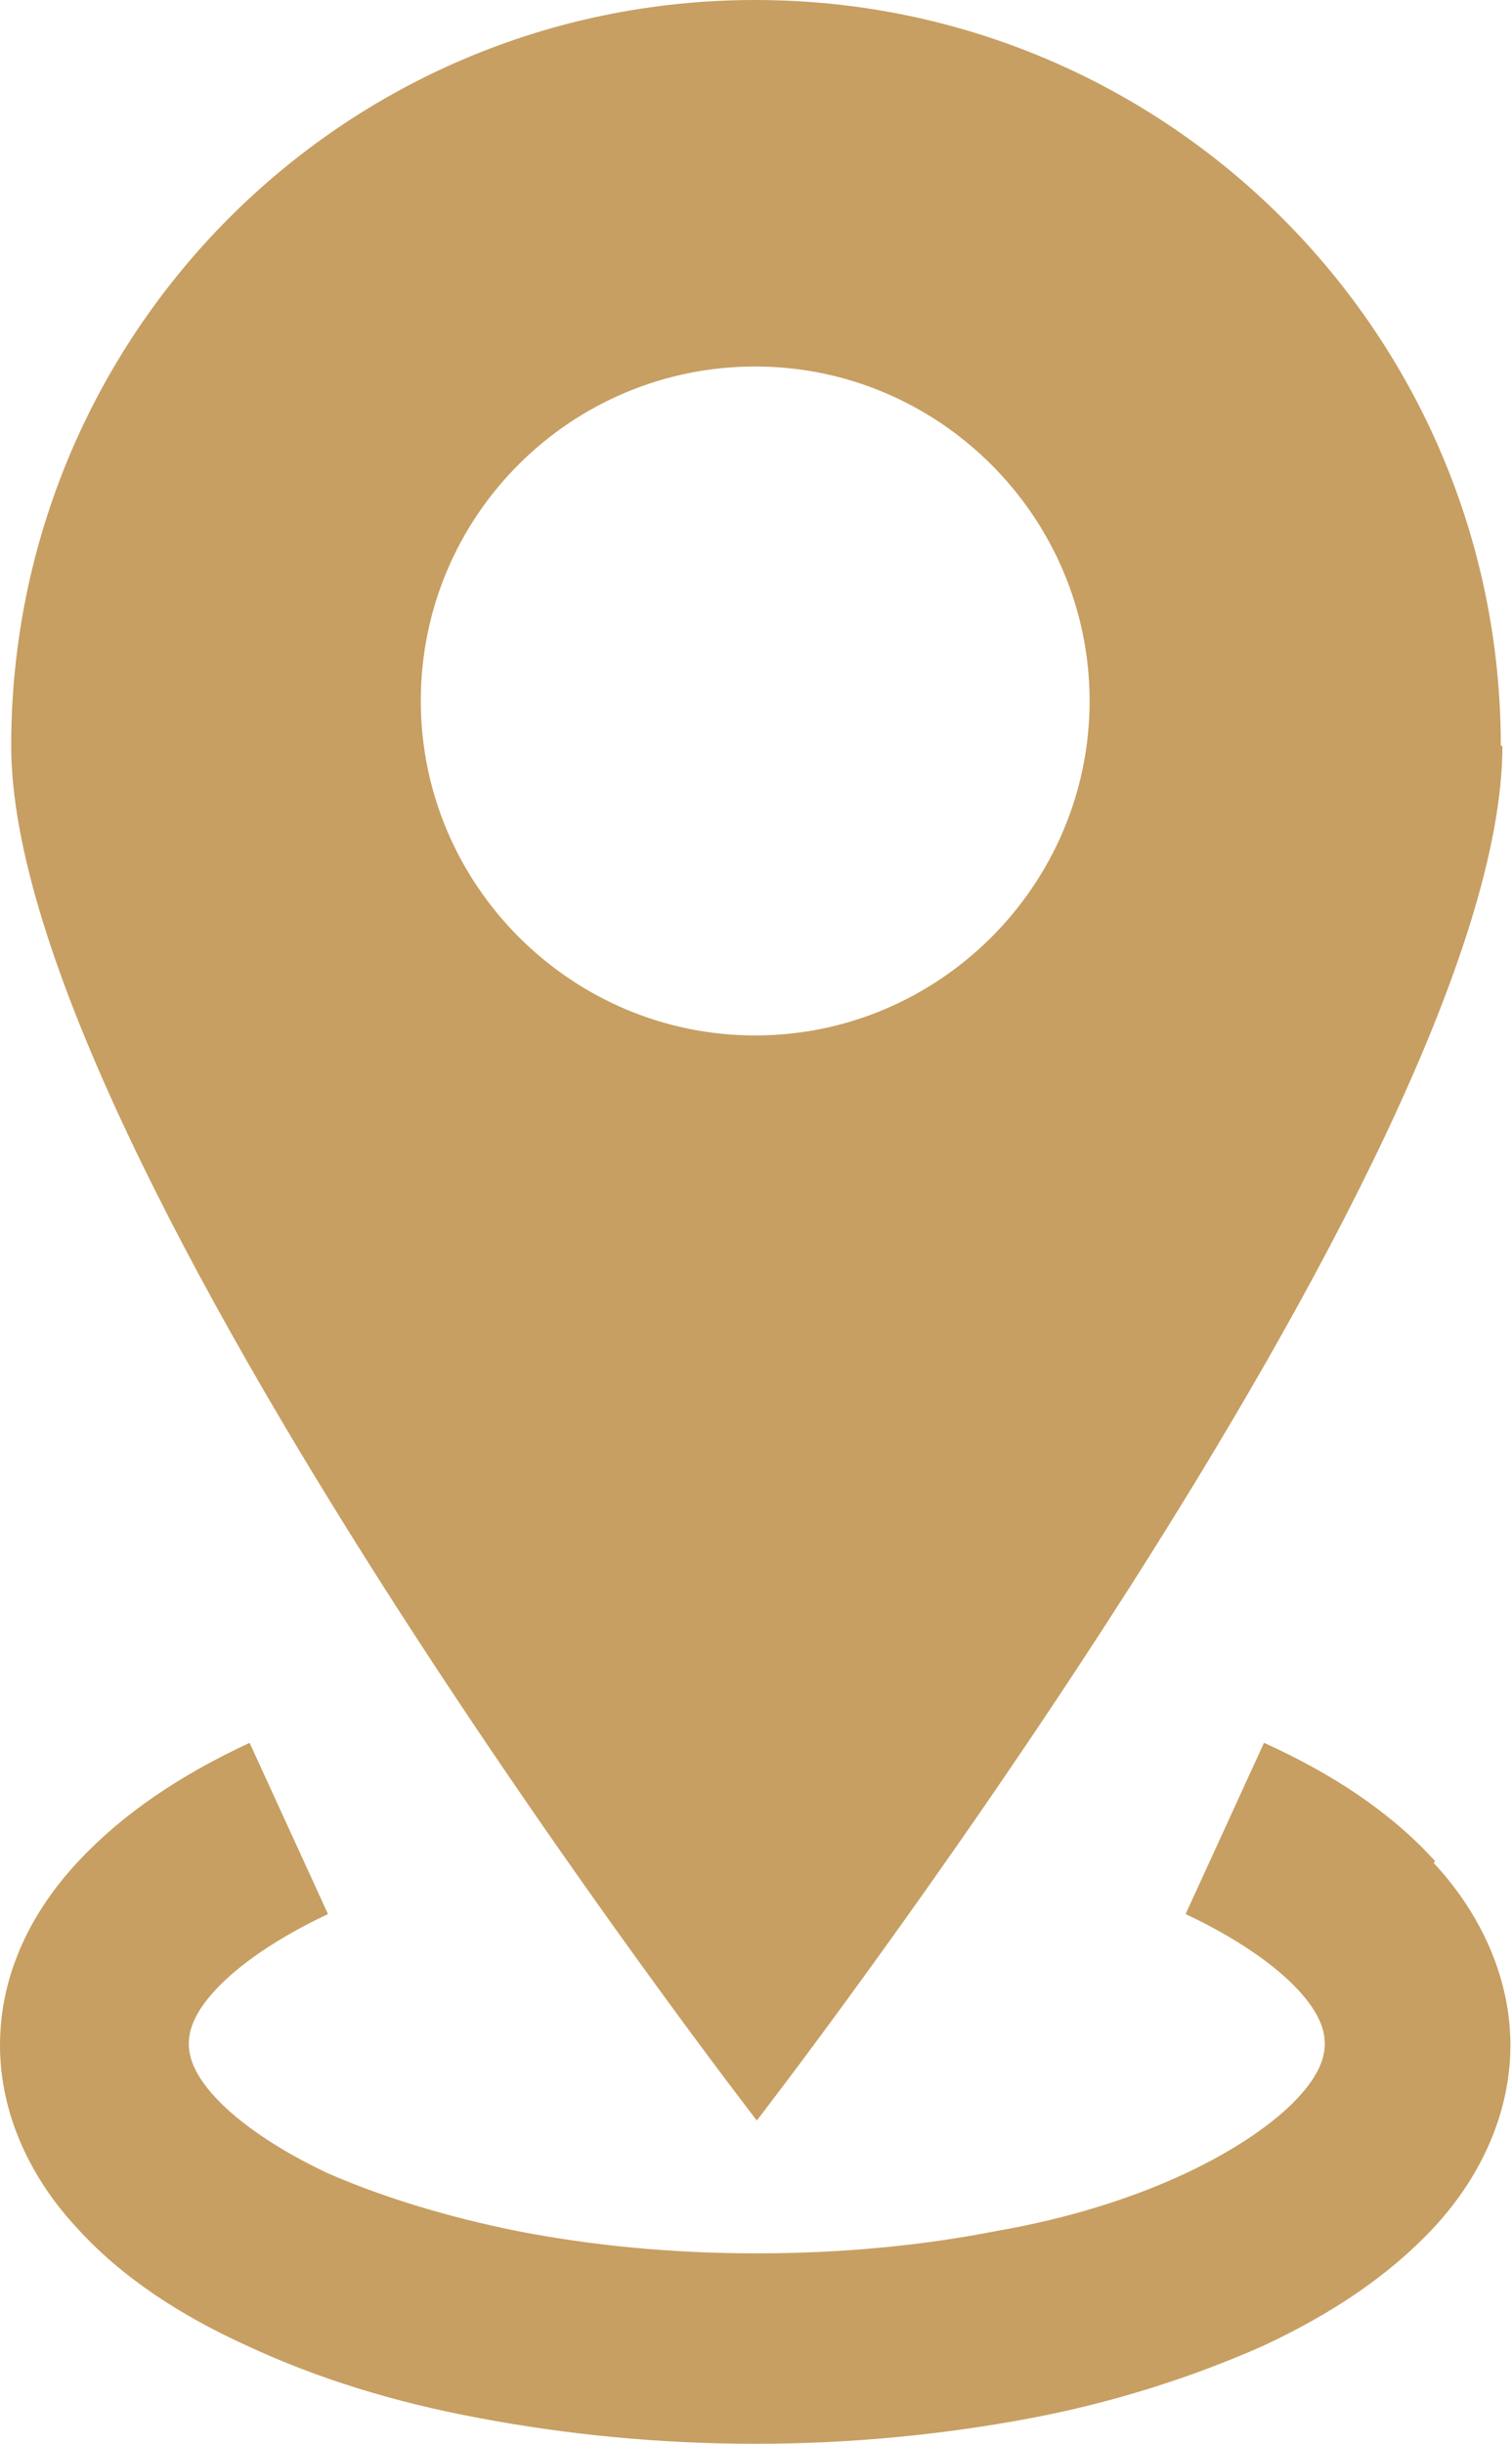
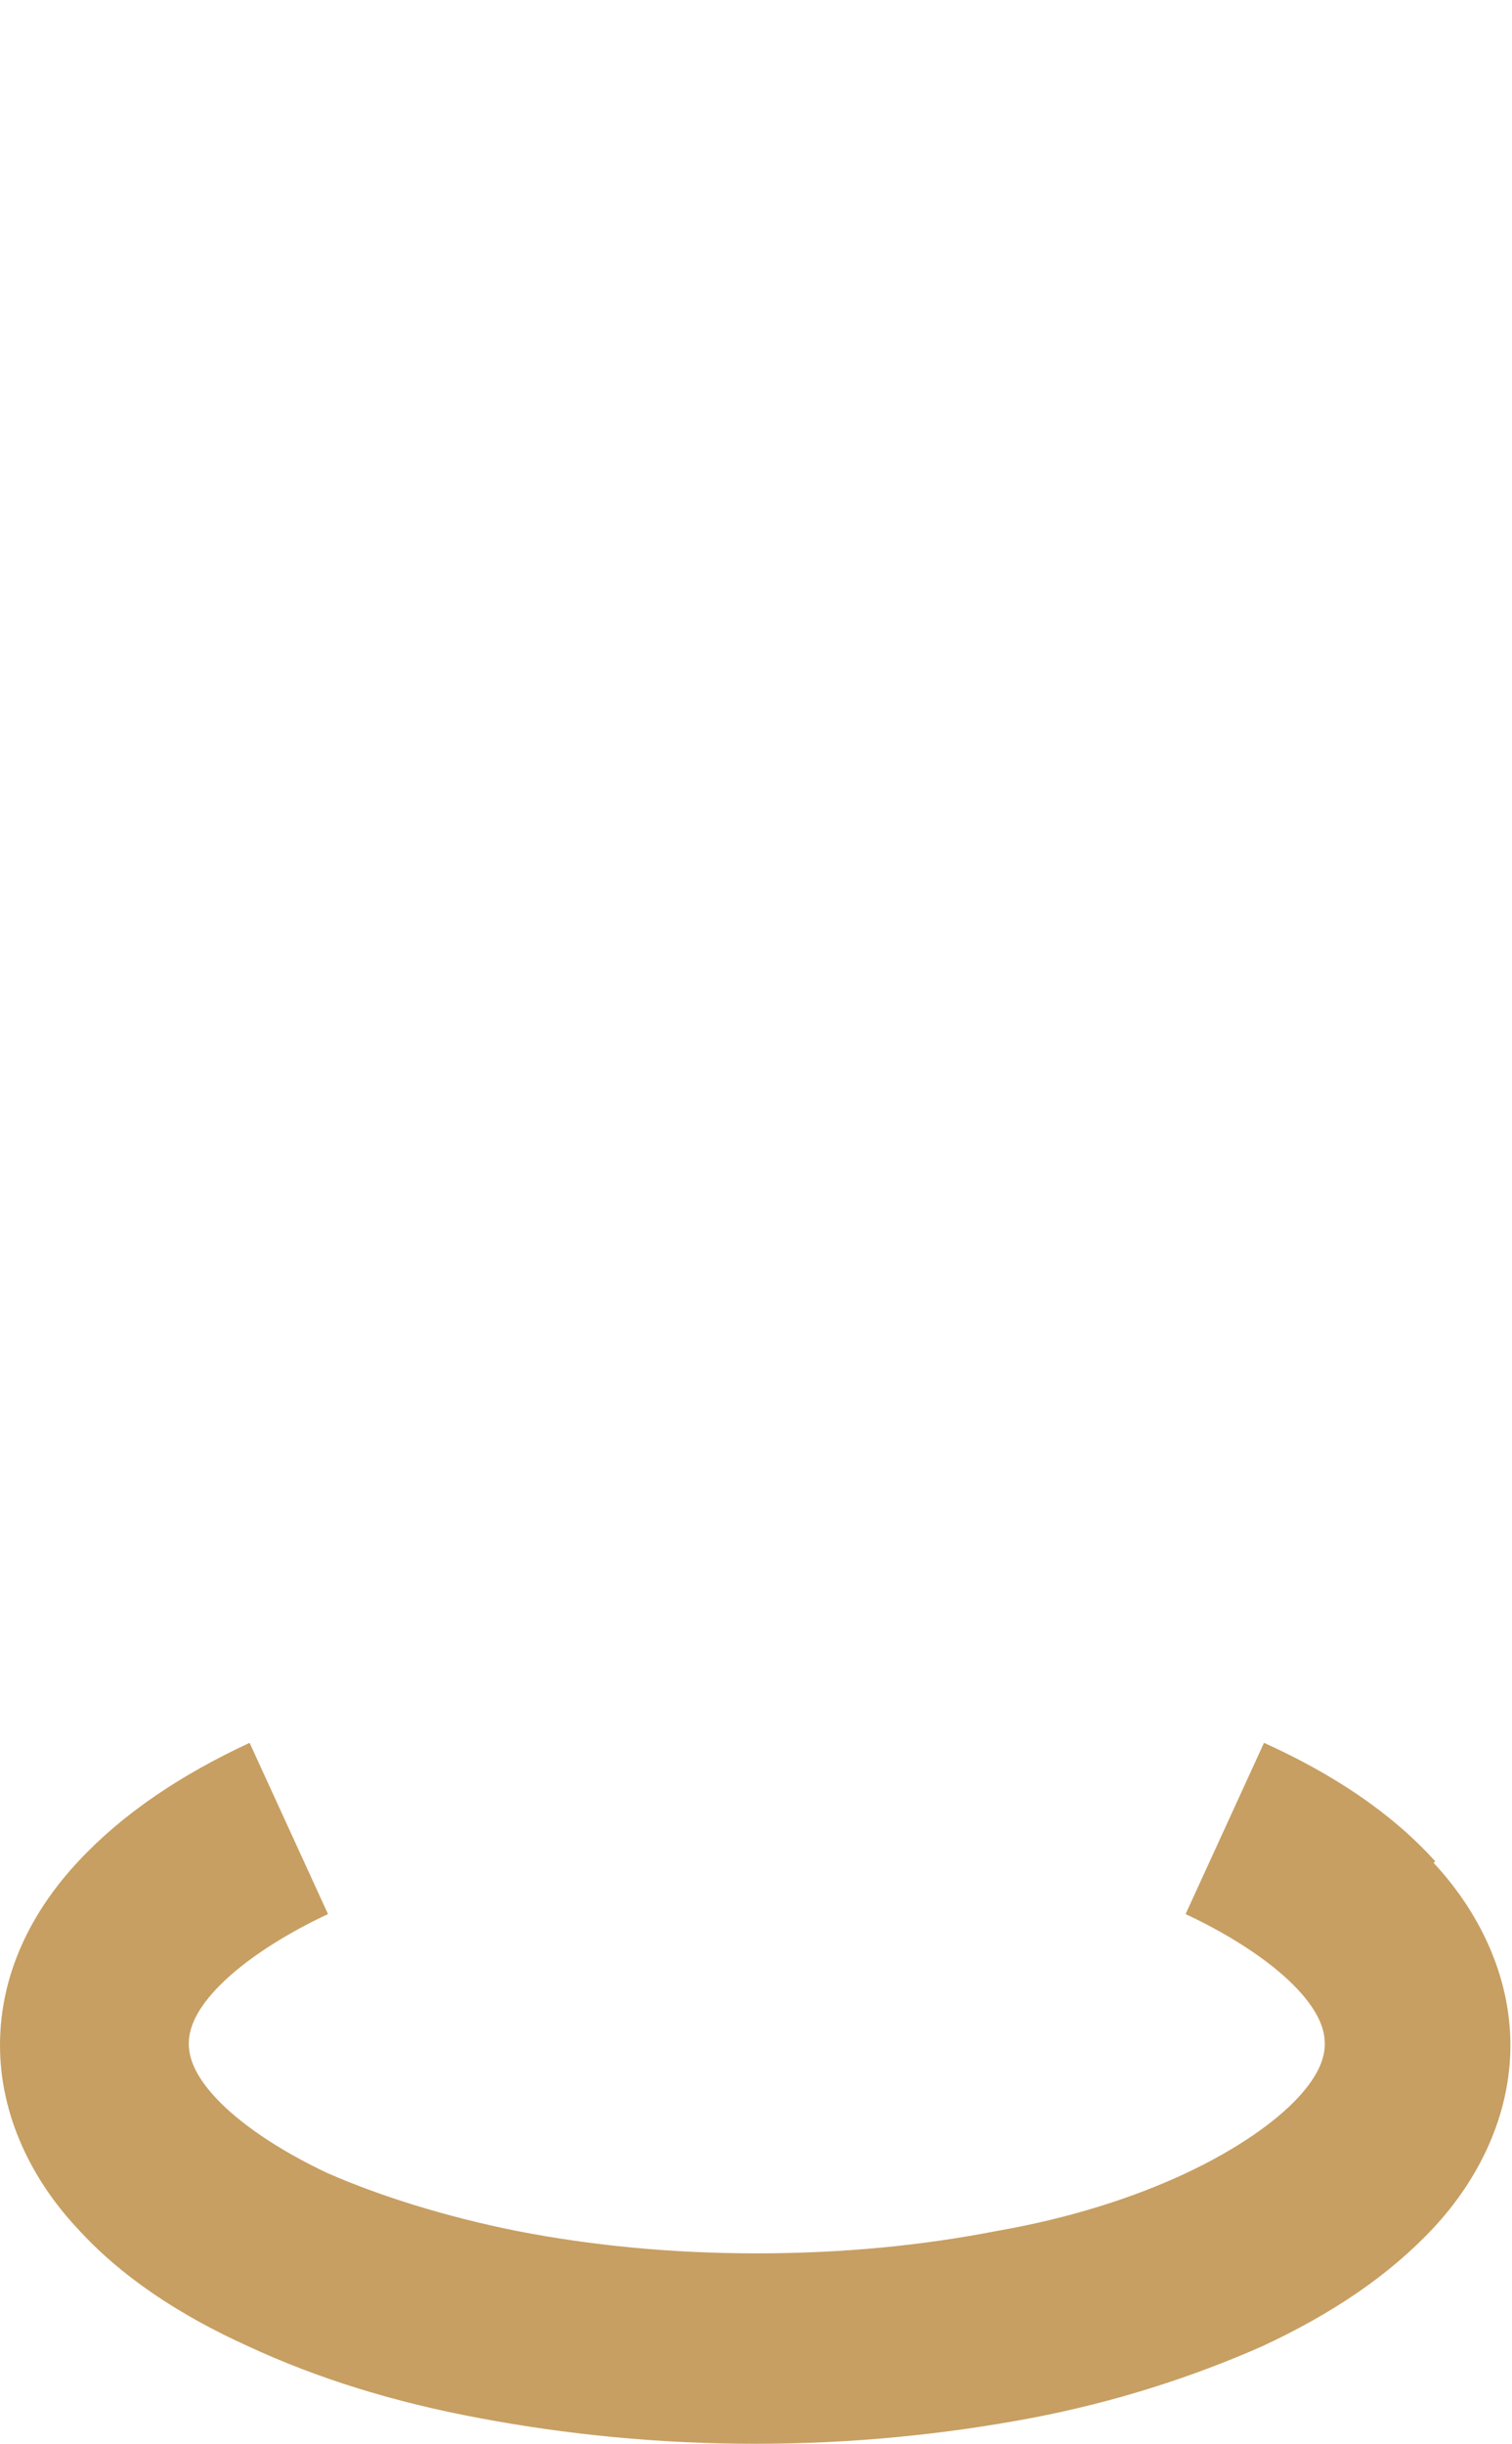
<svg xmlns="http://www.w3.org/2000/svg" id="_レイヤー_2" data-name="レイヤー 2" viewBox="0 0 9.45 15.27">
  <defs>
    <style>
      .cls-1 {
        fill: #c79f62;
        stroke-width: 0px;
      }
    </style>
  </defs>
  <g id="_レイヤー_2-2" data-name="レイヤー 2">
    <g>
-       <path class="cls-1" d="M9.38,4.66C9.38,2.09,7.3,0,4.72,0S.07,2.09.07,4.66s4.66,8.59,4.66,8.59c0,0,4.66-6.02,4.66-8.59ZM2.63,4.38c0-1.16.94-2.09,2.09-2.09s2.09.94,2.09,2.09-.94,2.09-2.09,2.09-2.09-.94-2.09-2.09Z" />
-       <path class="cls-1" d="M8.97,11.63h0s0,0,0,0c-.28-.31-.65-.55-1.07-.74l-.49,1.07c.32.15.56.32.7.47.14.15.17.26.17.34,0,.08-.03.19-.17.34-.14.15-.38.32-.7.47-.32.15-.72.28-1.18.36-.46.09-.96.14-1.5.14s-1.04-.05-1.5-.14c-.45-.09-.86-.22-1.18-.36-.32-.15-.56-.32-.7-.47-.14-.15-.17-.26-.17-.34,0-.08.03-.19.17-.34.14-.15.38-.32.7-.47l-.49-1.07c-.43.2-.79.44-1.07.74h0C.2,11.94,0,12.33,0,12.78c0,.44.2.84.48,1.14h0c.28.31.65.55,1.07.74.43.2.91.35,1.45.45.53.1,1.11.16,1.72.16s1.19-.06,1.72-.16c.53-.1,1.02-.26,1.45-.45.43-.2.79-.44,1.07-.74h0c.28-.3.48-.7.48-1.14,0-.44-.2-.84-.48-1.14ZM8.1,12.43h0s0,0,0,0ZM1.35,13.11h0s0,0,0,0h0ZM8.1,13.12h0s0,0,0,0h0Z" />
+       <path class="cls-1" d="M8.97,11.63h0s0,0,0,0c-.28-.31-.65-.55-1.07-.74l-.49,1.07c.32.15.56.32.7.47.14.15.17.26.17.34,0,.08-.03.19-.17.34-.14.15-.38.32-.7.47-.32.15-.72.28-1.18.36-.46.09-.96.14-1.5.14s-1.04-.05-1.5-.14c-.45-.09-.86-.22-1.18-.36-.32-.15-.56-.32-.7-.47-.14-.15-.17-.26-.17-.34,0-.08.03-.19.17-.34.14-.15.38-.32.7-.47l-.49-1.07c-.43.2-.79.44-1.07.74h0C.2,11.94,0,12.33,0,12.78c0,.44.2.84.48,1.14h0c.28.31.65.55,1.07.74.43.2.91.35,1.45.45.53.1,1.11.16,1.72.16s1.19-.06,1.72-.16c.53-.1,1.02-.26,1.45-.45.43-.2.79-.44,1.07-.74h0c.28-.3.48-.7.48-1.14,0-.44-.2-.84-.48-1.14ZM8.1,12.43h0ZM1.35,13.11h0s0,0,0,0h0ZM8.1,13.12h0s0,0,0,0h0Z" />
    </g>
  </g>
</svg>